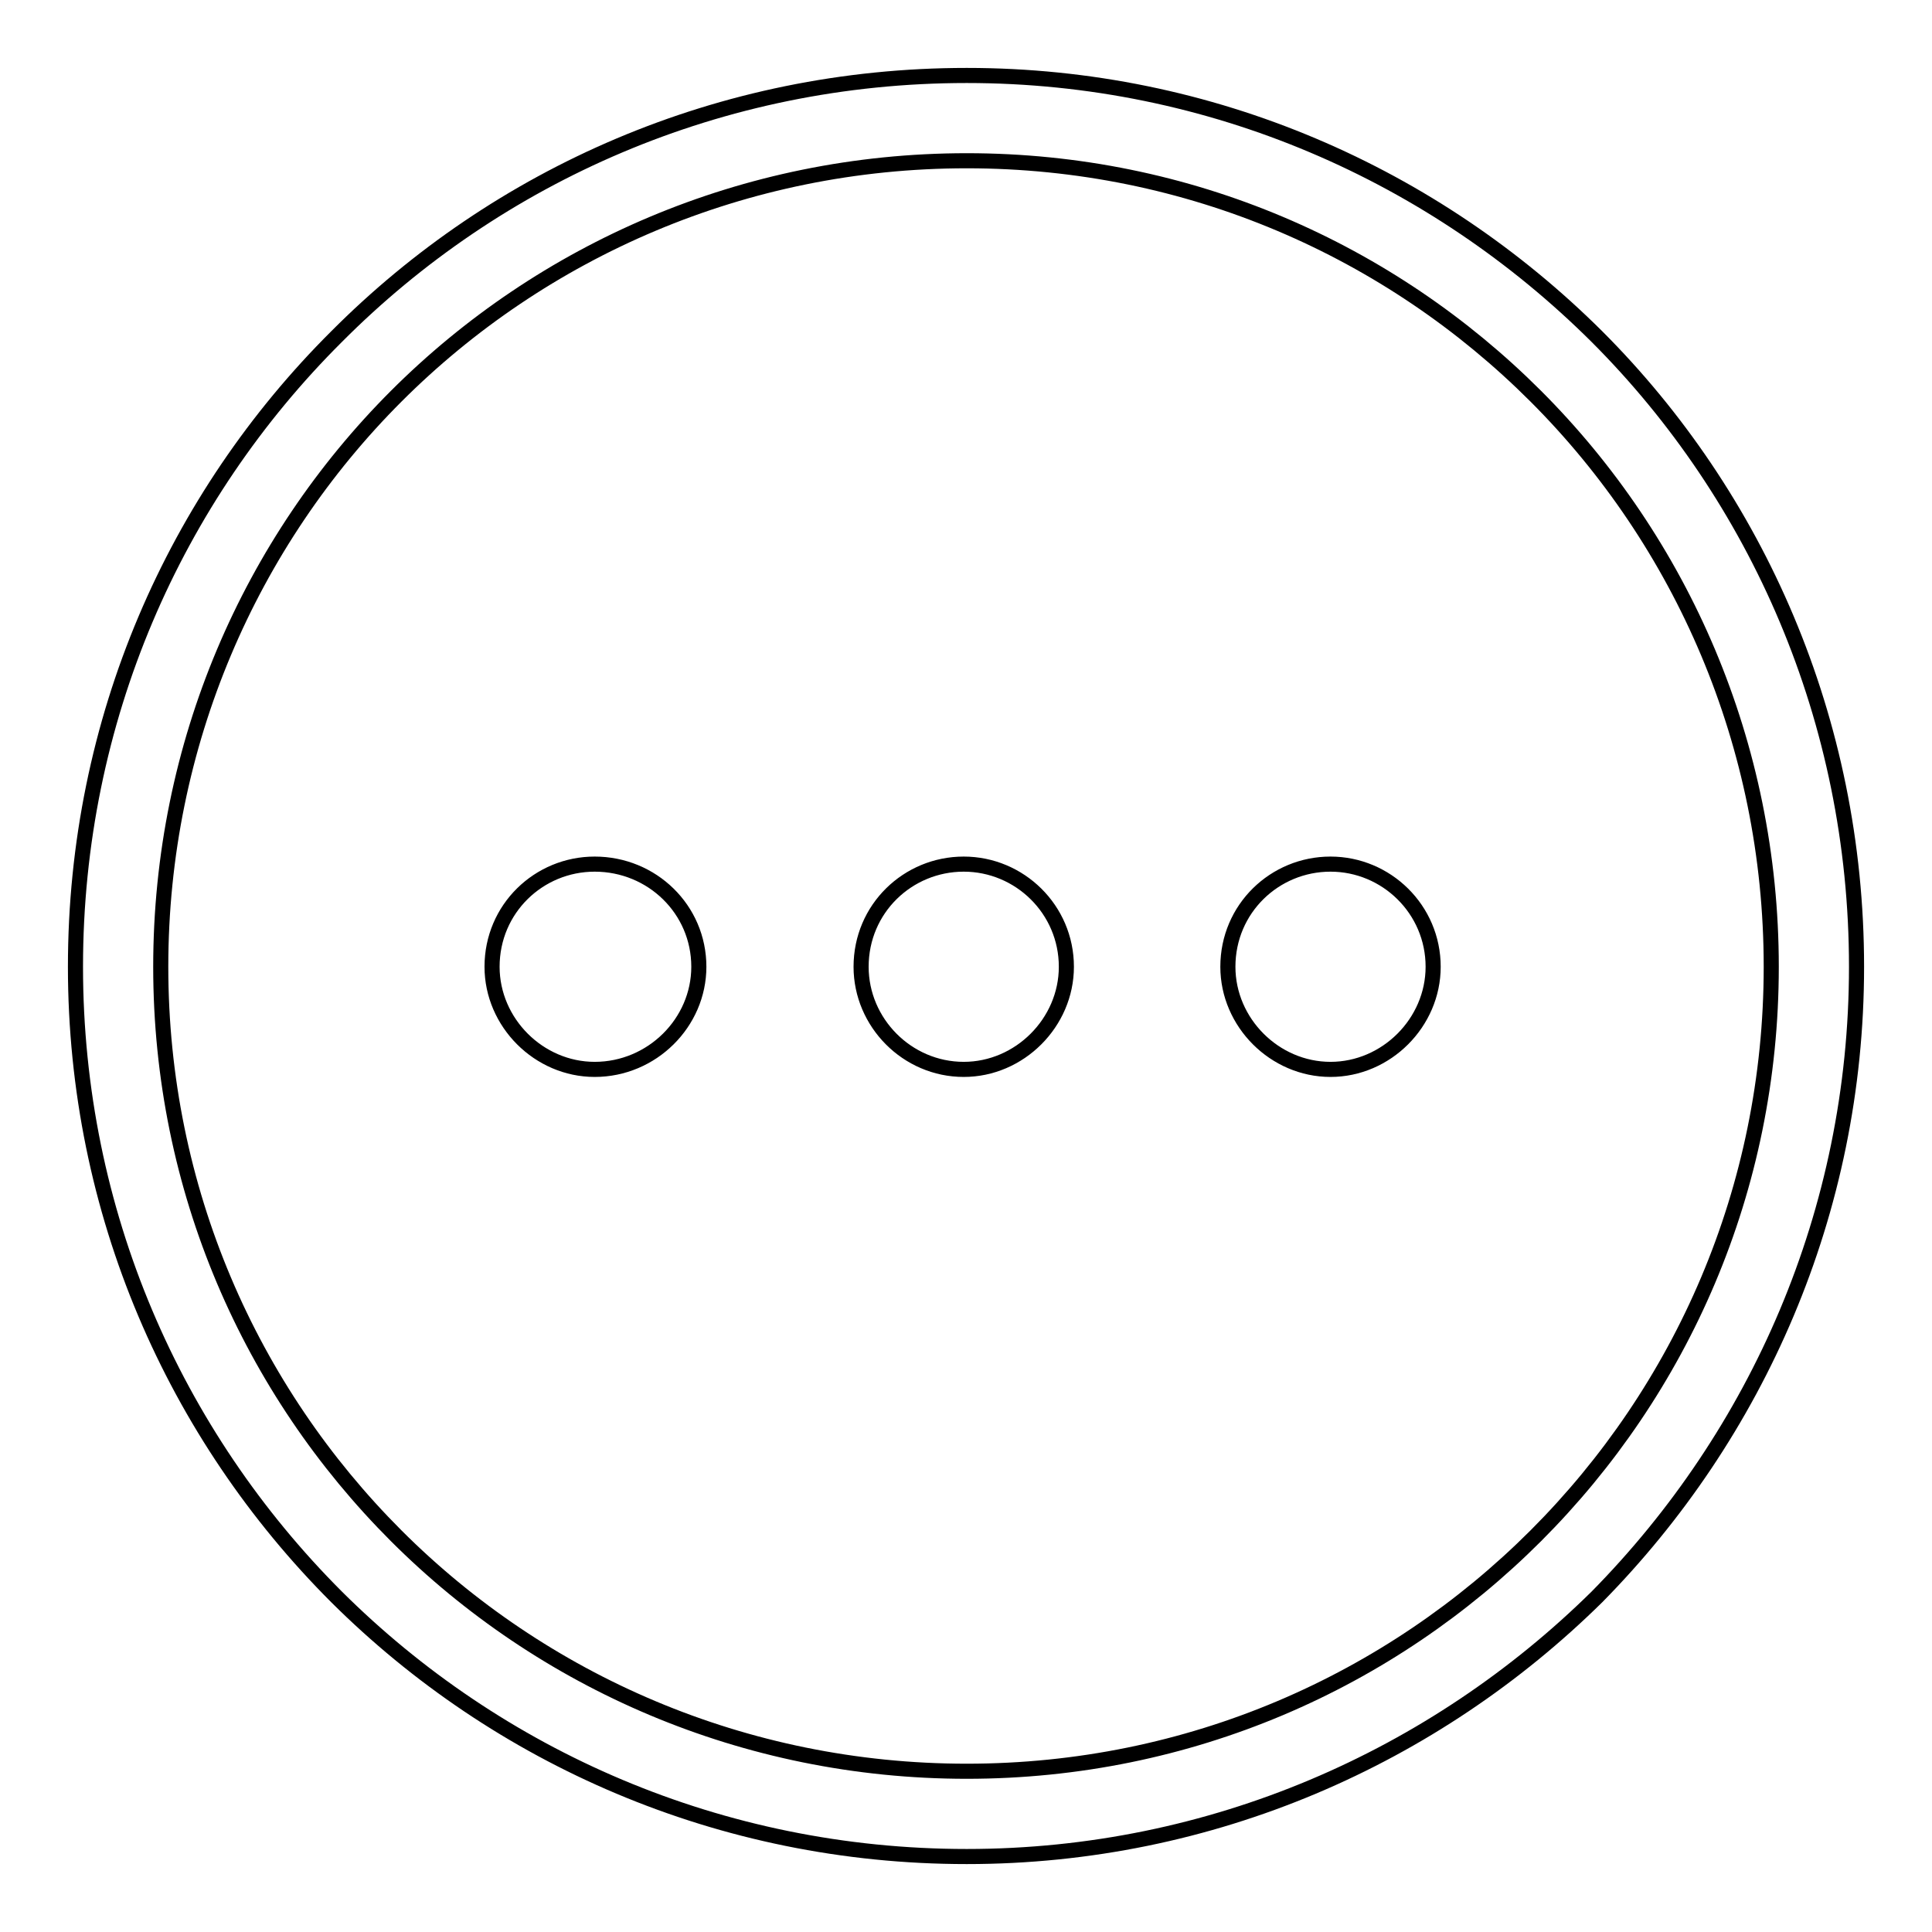
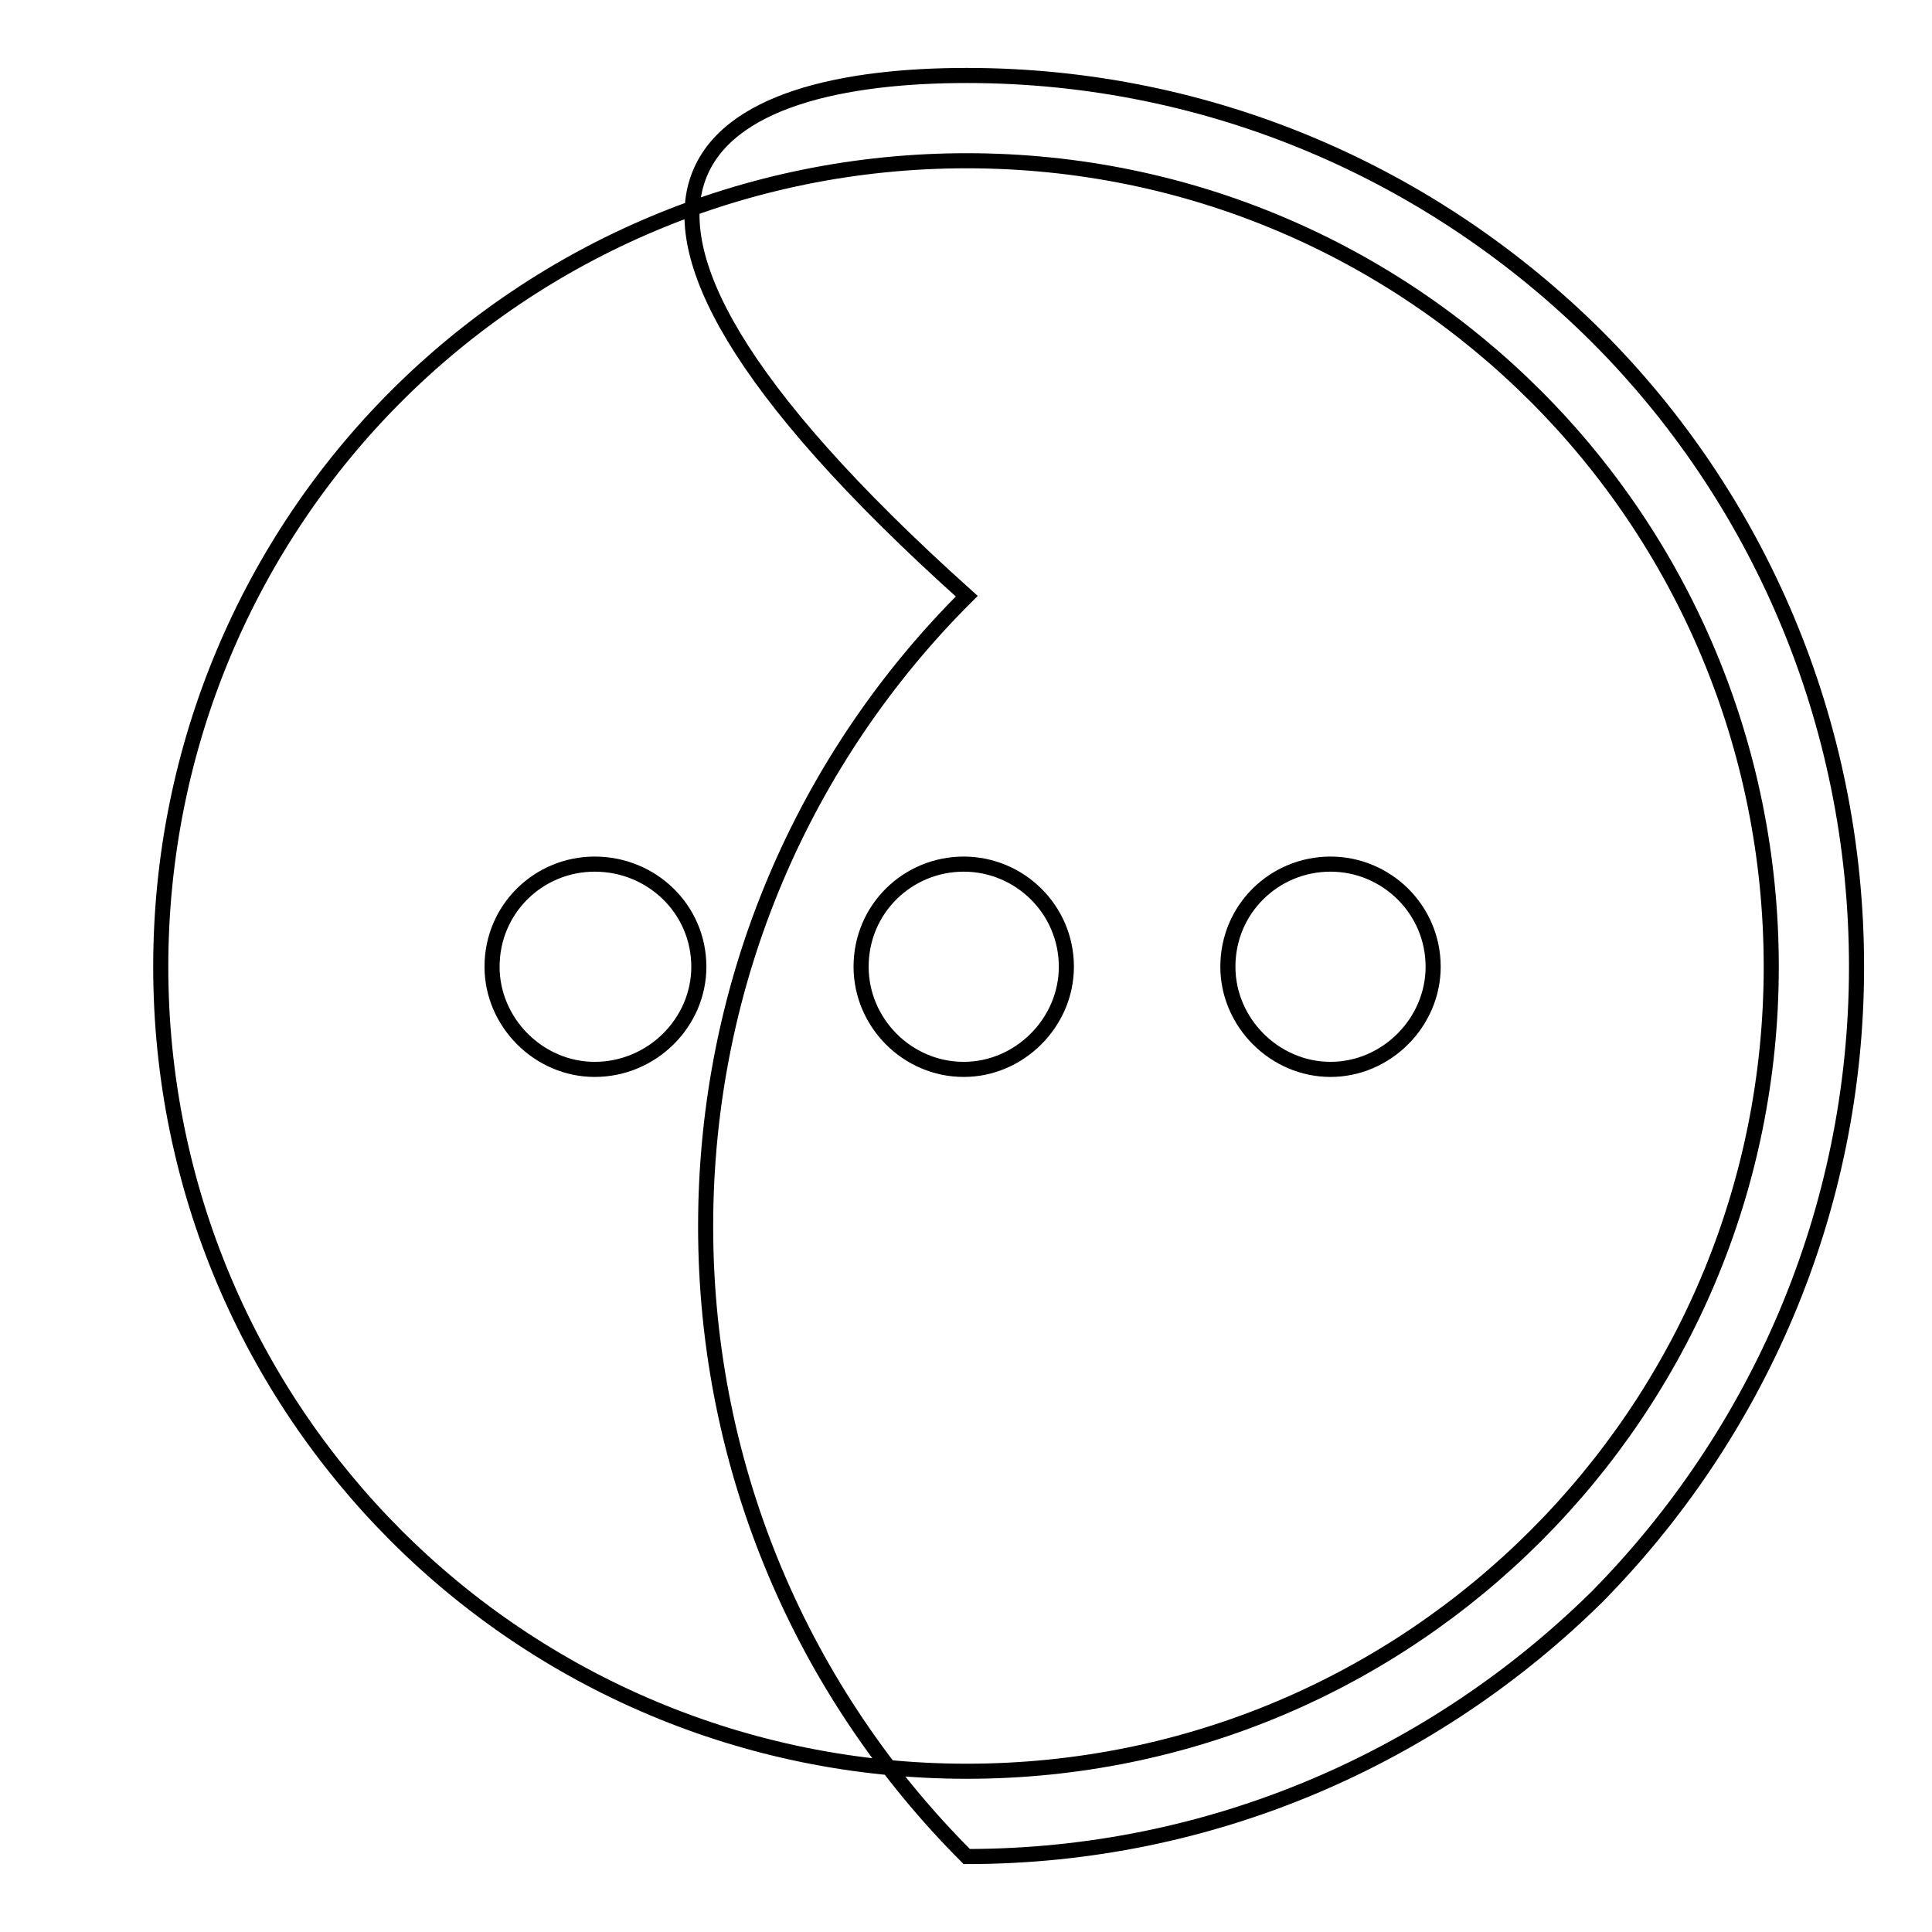
<svg xmlns="http://www.w3.org/2000/svg" version="1.1" x="0px" y="0px" viewBox="0 0 256 256" enable-background="new 0 0 256 256" xml:space="preserve">
  <g>
-     <path stroke-width="2" fill-opacity="0" stroke="#000000" d="M128.1,10c32.5,0,62,13.2,83.5,34.6c21.2,21.2,34.4,50.8,34.4,83.5c0,32.5-13.2,62-34.4,83.5 c-21.5,21.2-51,34.4-83.5,34.4c-32.7,0-62.2-13.2-83.5-34.4c-21.5-21.5-34.6-51-34.6-83.5c0-32.7,13.2-62.2,34.6-83.5 C65.9,23.2,95.4,10,128.1,10L128.1,10z M203.5,52.5c-19.3-19.3-45.9-31.2-75.4-31.2S71.8,33.2,52.5,52.5 c-19.3,19.3-31.2,46.1-31.2,75.6c0,29.5,11.9,56.1,31.2,75.4c19.3,19.3,46.1,31.2,75.6,31.2s56.1-11.9,75.4-31.2 c19.3-19.3,31.2-45.9,31.2-75.4C234.7,98.6,222.8,71.8,203.5,52.5L203.5,52.5z M127.7,141.7c7.4,0,13.6-6.2,13.6-13.6 c0-7.6-6.2-13.6-13.6-13.6s-13.6,5.9-13.6,13.6C114.1,135.5,120.2,141.7,127.7,141.7L127.7,141.7z M176.3,141.7 c7.4,0,13.6-6.2,13.6-13.6c0-7.6-6.2-13.6-13.6-13.6c-7.4,0-13.6,5.9-13.6,13.6C162.7,135.5,168.9,141.7,176.3,141.7L176.3,141.7z  M78.8,141.7c7.6,0,13.8-6.2,13.8-13.6c0-7.6-6.2-13.6-13.8-13.6c-7.4,0-13.6,5.9-13.6,13.6C65.2,135.5,71.4,141.7,78.8,141.7 L78.8,141.7z" />
+     <path stroke-width="2" fill-opacity="0" stroke="#000000" d="M128.1,10c32.5,0,62,13.2,83.5,34.6c21.2,21.2,34.4,50.8,34.4,83.5c0,32.5-13.2,62-34.4,83.5 c-21.5,21.2-51,34.4-83.5,34.4c-21.5-21.5-34.6-51-34.6-83.5c0-32.7,13.2-62.2,34.6-83.5 C65.9,23.2,95.4,10,128.1,10L128.1,10z M203.5,52.5c-19.3-19.3-45.9-31.2-75.4-31.2S71.8,33.2,52.5,52.5 c-19.3,19.3-31.2,46.1-31.2,75.6c0,29.5,11.9,56.1,31.2,75.4c19.3,19.3,46.1,31.2,75.6,31.2s56.1-11.9,75.4-31.2 c19.3-19.3,31.2-45.9,31.2-75.4C234.7,98.6,222.8,71.8,203.5,52.5L203.5,52.5z M127.7,141.7c7.4,0,13.6-6.2,13.6-13.6 c0-7.6-6.2-13.6-13.6-13.6s-13.6,5.9-13.6,13.6C114.1,135.5,120.2,141.7,127.7,141.7L127.7,141.7z M176.3,141.7 c7.4,0,13.6-6.2,13.6-13.6c0-7.6-6.2-13.6-13.6-13.6c-7.4,0-13.6,5.9-13.6,13.6C162.7,135.5,168.9,141.7,176.3,141.7L176.3,141.7z  M78.8,141.7c7.6,0,13.8-6.2,13.8-13.6c0-7.6-6.2-13.6-13.8-13.6c-7.4,0-13.6,5.9-13.6,13.6C65.2,135.5,71.4,141.7,78.8,141.7 L78.8,141.7z" />
  </g>
</svg>